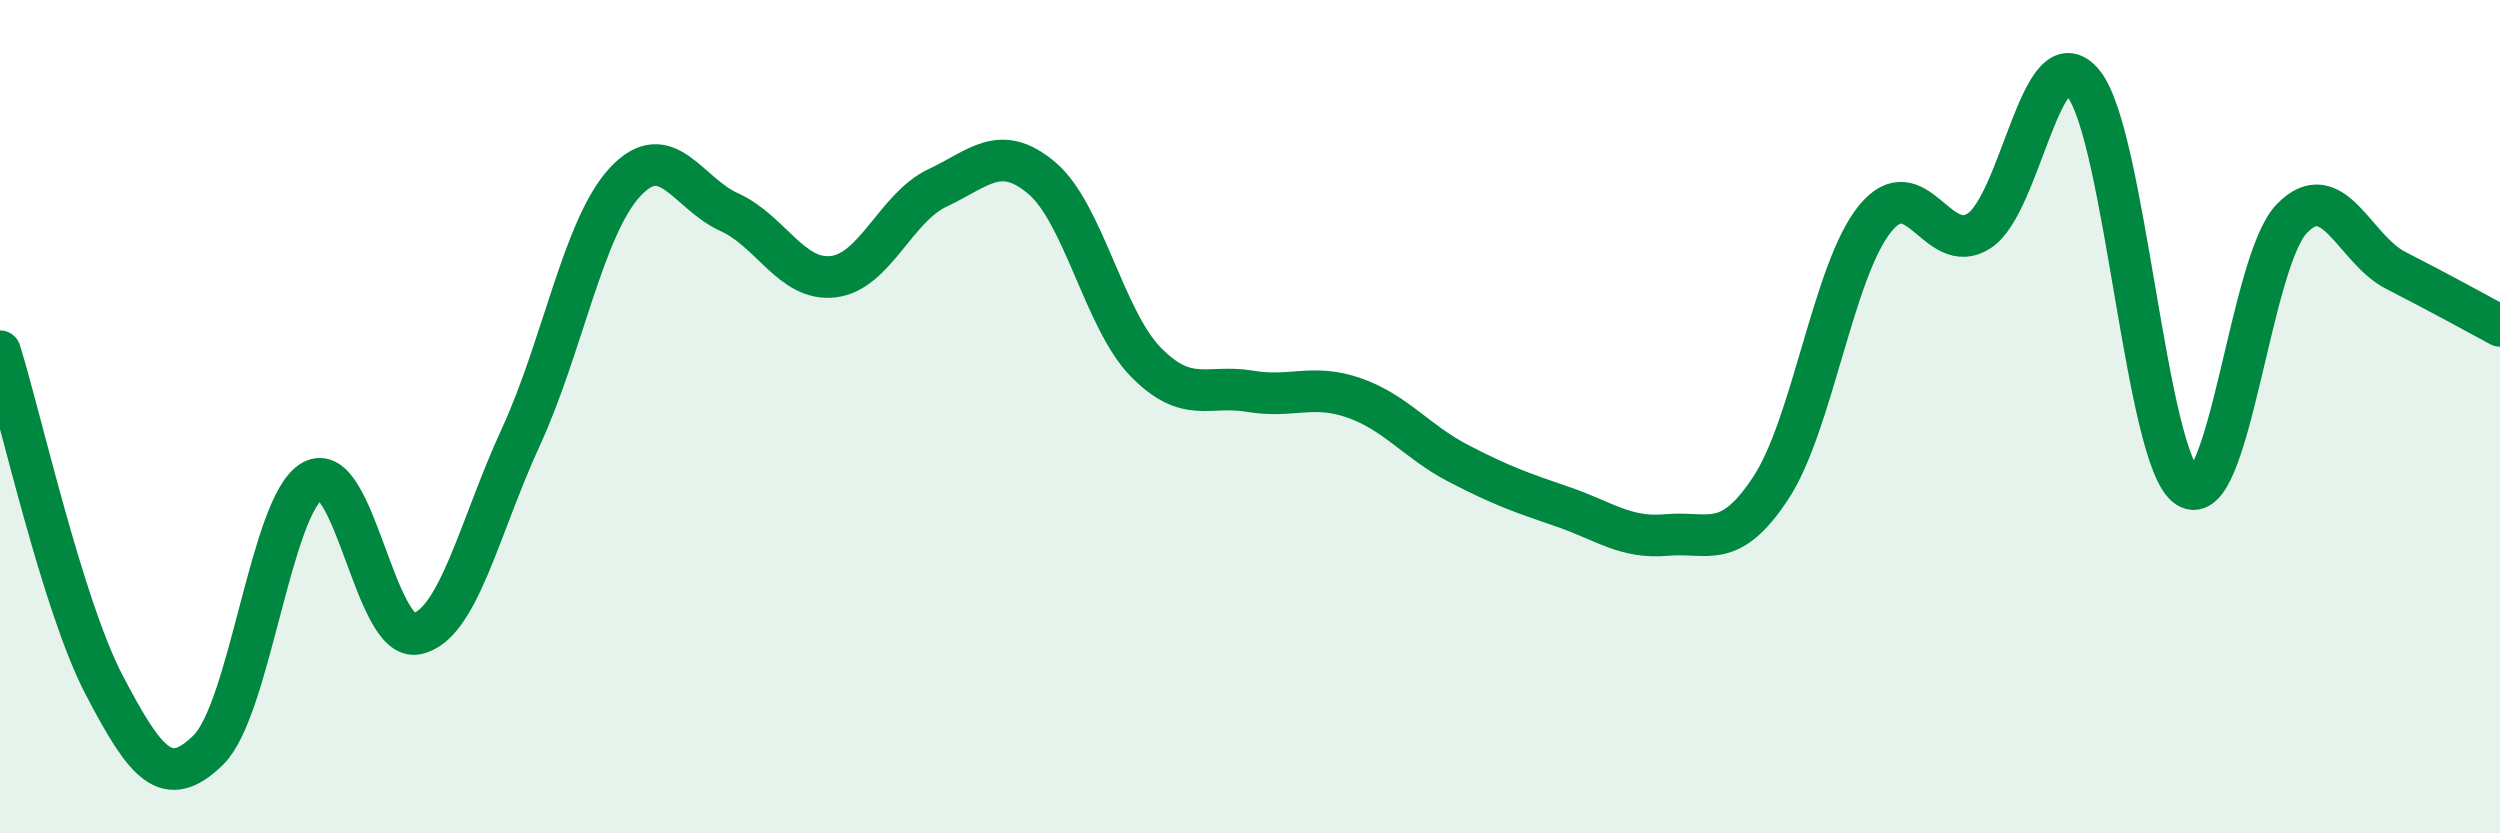
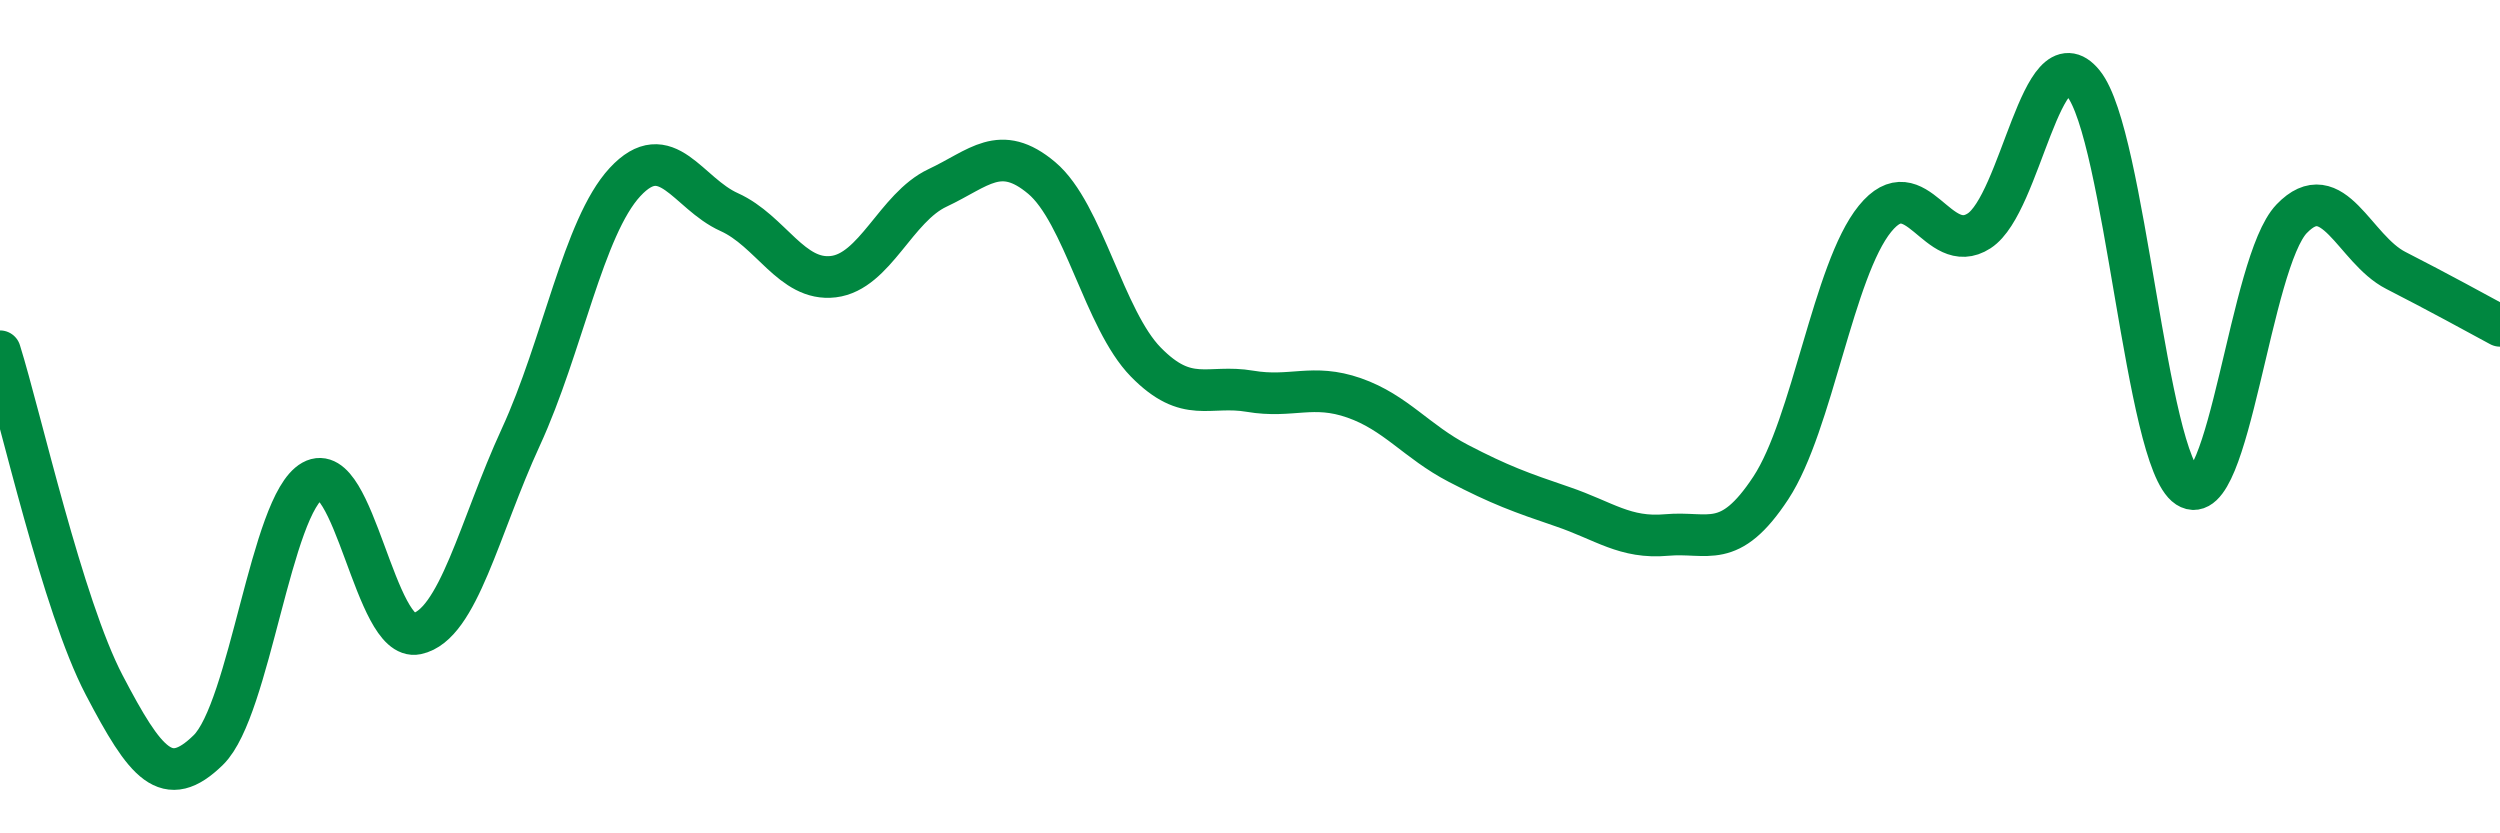
<svg xmlns="http://www.w3.org/2000/svg" width="60" height="20" viewBox="0 0 60 20">
-   <path d="M 0,8.43 C 0.5,10.03 1.5,14.53 2.5,16.44 C 3.5,18.35 4,18.98 5,18 C 6,17.02 6.5,12.1 7.5,11.54 C 8.5,10.98 9,15.42 10,15.21 C 11,15 11.5,12.66 12.5,10.49 C 13.5,8.32 14,5.45 15,4.37 C 16,3.29 16.5,4.64 17.5,5.09 C 18.5,5.54 19,6.76 20,6.64 C 21,6.52 21.5,4.98 22.5,4.51 C 23.5,4.04 24,3.43 25,4.27 C 26,5.11 26.5,7.67 27.5,8.69 C 28.5,9.71 29,9.22 30,9.39 C 31,9.56 31.5,9.2 32.5,9.55 C 33.5,9.9 34,10.6 35,11.12 C 36,11.64 36.5,11.82 37.5,12.16 C 38.5,12.5 39,12.93 40,12.84 C 41,12.75 41.5,13.23 42.5,11.71 C 43.5,10.19 44,6.48 45,5.25 C 46,4.02 46.5,6.19 47.5,5.54 C 48.5,4.89 49,0.77 50,2 C 51,3.23 51.5,11.04 52.5,11.69 C 53.5,12.34 54,6.29 55,5.25 C 56,4.21 56.5,5.98 57.5,6.49 C 58.5,7 59.5,7.55 60,7.82L60 20L0 20Z" fill="#008740" opacity="0.1" stroke-linecap="round" stroke-linejoin="round" />
  <path d="M 0,8.43 C 0.5,10.03 1.5,14.53 2.5,16.44 C 3.5,18.35 4,18.98 5,18 C 6,17.02 6.5,12.1 7.5,11.54 C 8.5,10.98 9,15.42 10,15.21 C 11,15 11.5,12.66 12.5,10.49 C 13.5,8.32 14,5.45 15,4.37 C 16,3.29 16.5,4.64 17.5,5.09 C 18.5,5.54 19,6.76 20,6.64 C 21,6.52 21.5,4.98 22.5,4.51 C 23.5,4.04 24,3.43 25,4.27 C 26,5.11 26.5,7.67 27.5,8.69 C 28.5,9.71 29,9.22 30,9.39 C 31,9.56 31.5,9.2 32.5,9.55 C 33.5,9.9 34,10.6 35,11.12 C 36,11.64 36.5,11.82 37.5,12.16 C 38.5,12.5 39,12.93 40,12.84 C 41,12.75 41.5,13.23 42.5,11.71 C 43.5,10.19 44,6.48 45,5.25 C 46,4.02 46.5,6.19 47.5,5.54 C 48.5,4.89 49,0.77 50,2 C 51,3.23 51.5,11.04 52.5,11.69 C 53.5,12.34 54,6.29 55,5.25 C 56,4.21 56.5,5.98 57.5,6.49 C 58.5,7 59.5,7.55 60,7.82" stroke="#008740" stroke-width="1" fill="none" stroke-linecap="round" stroke-linejoin="round" />
</svg>